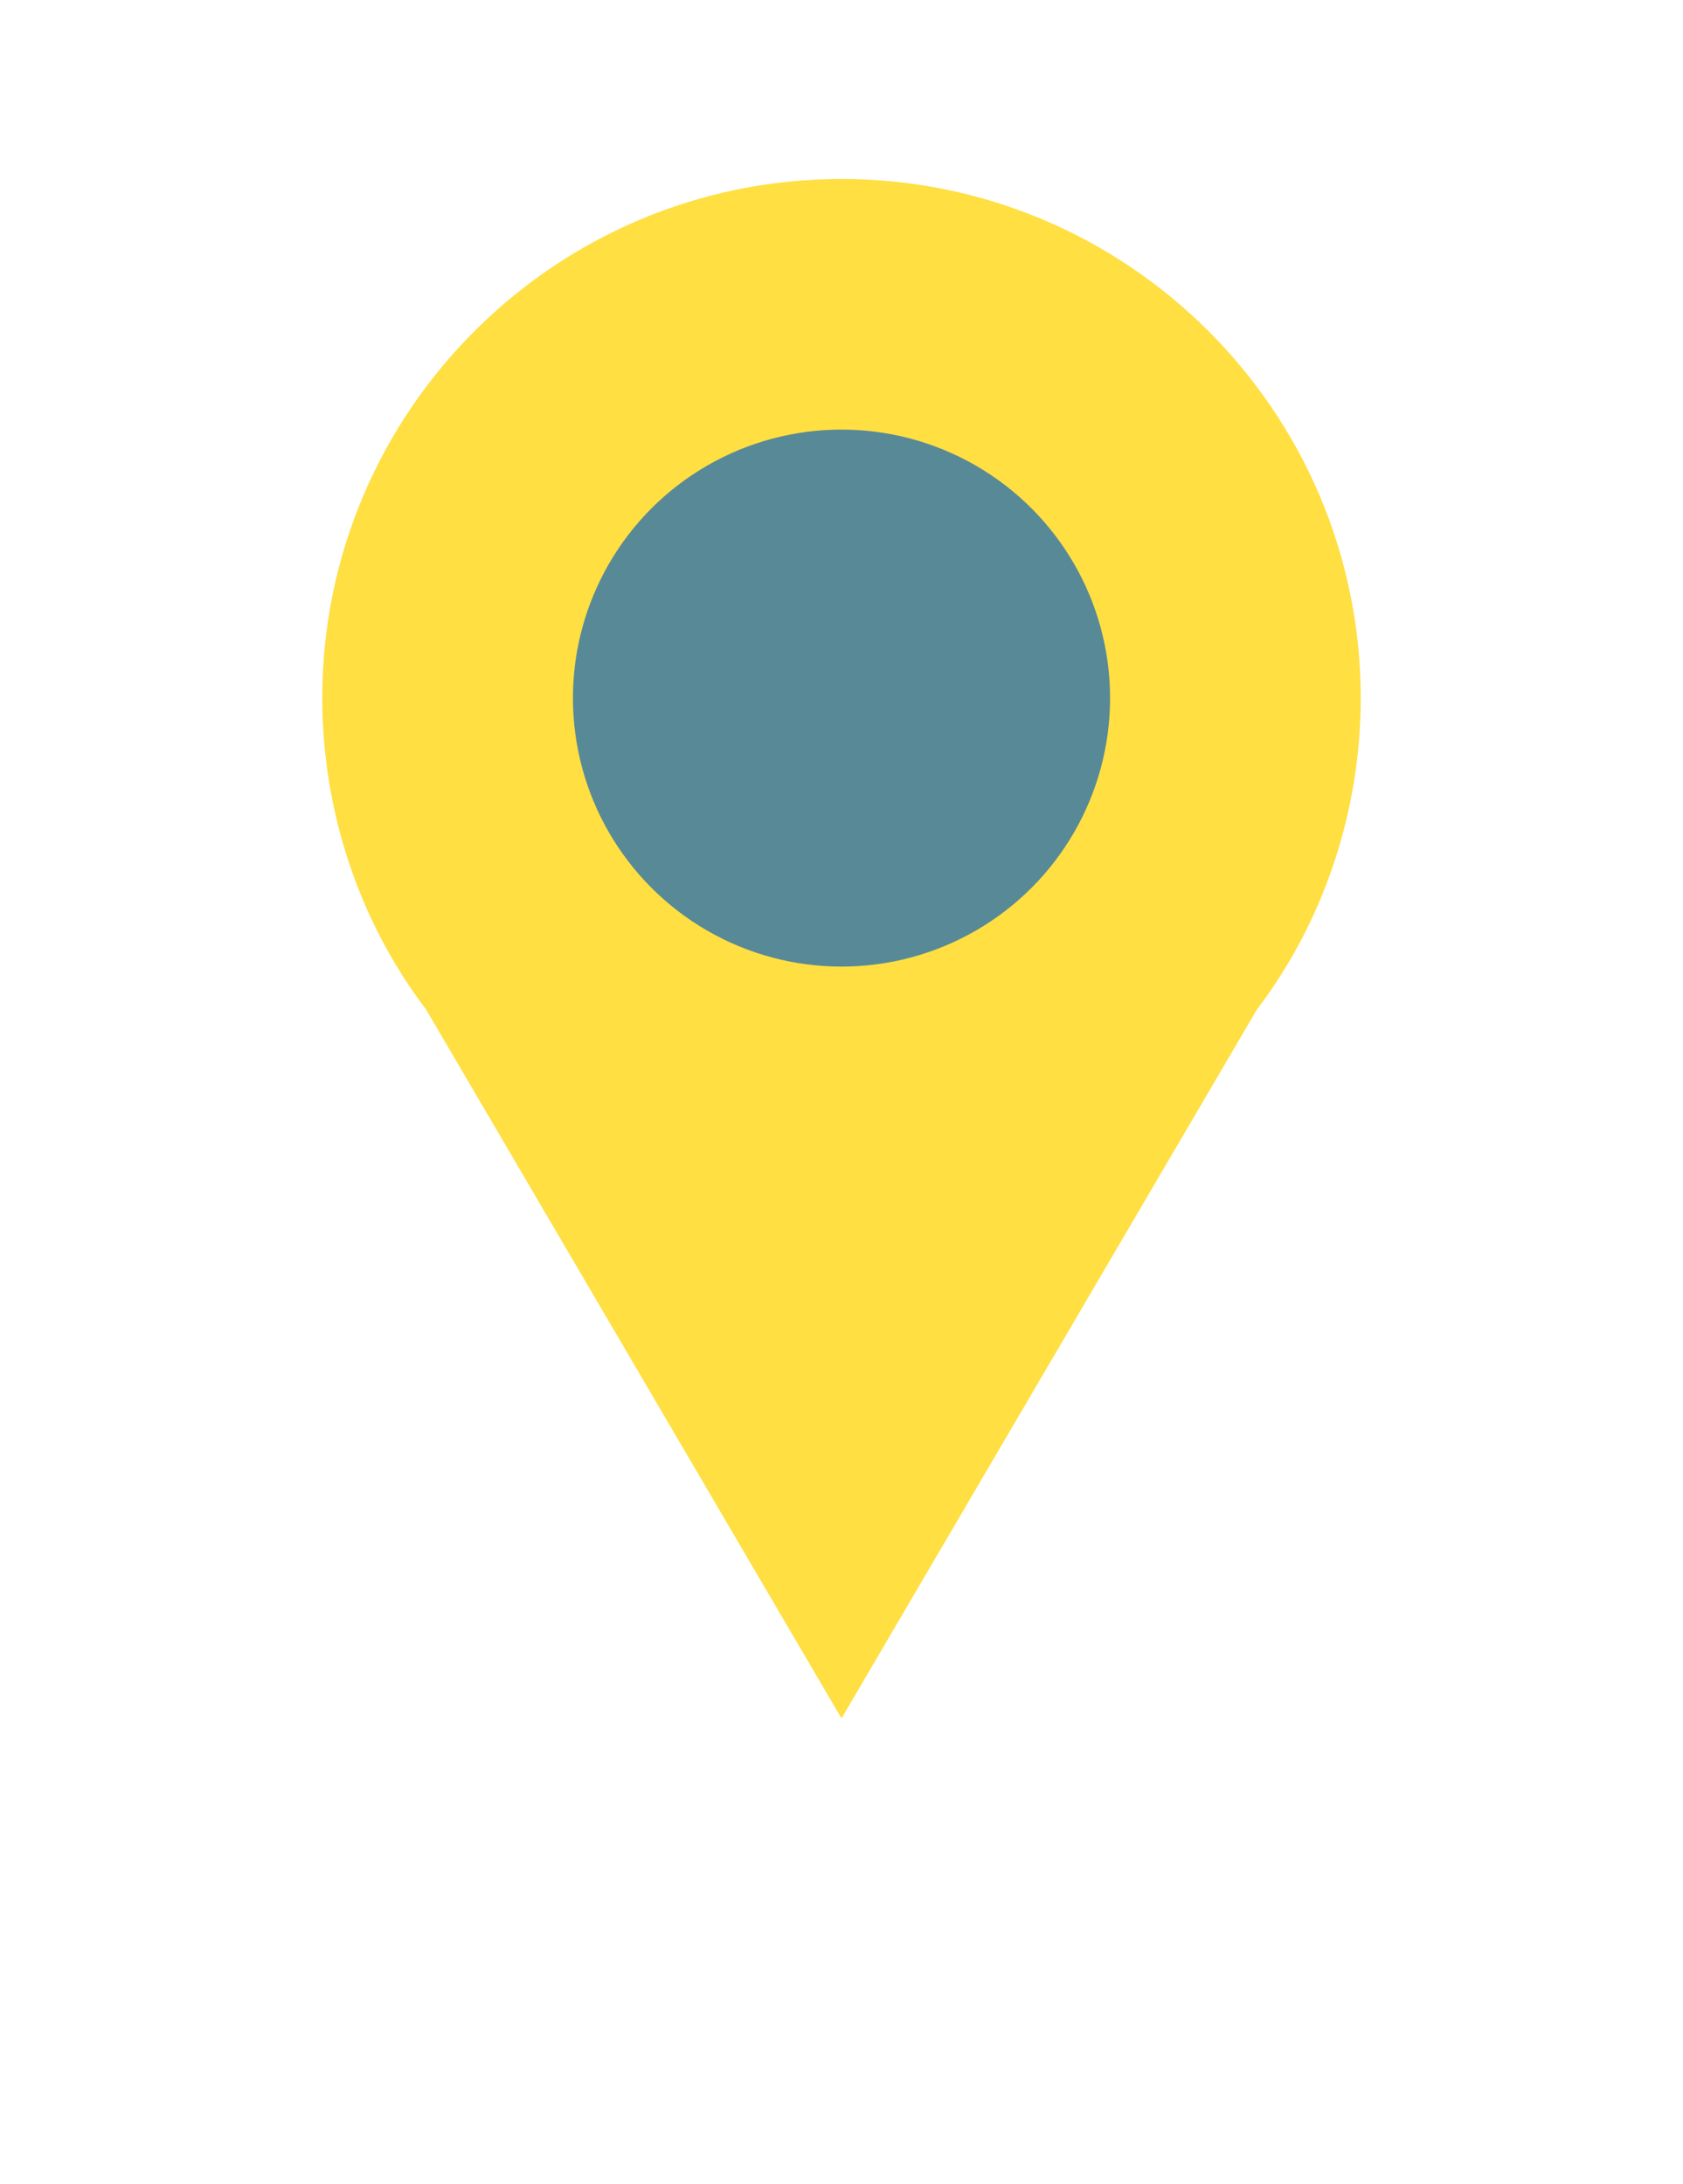
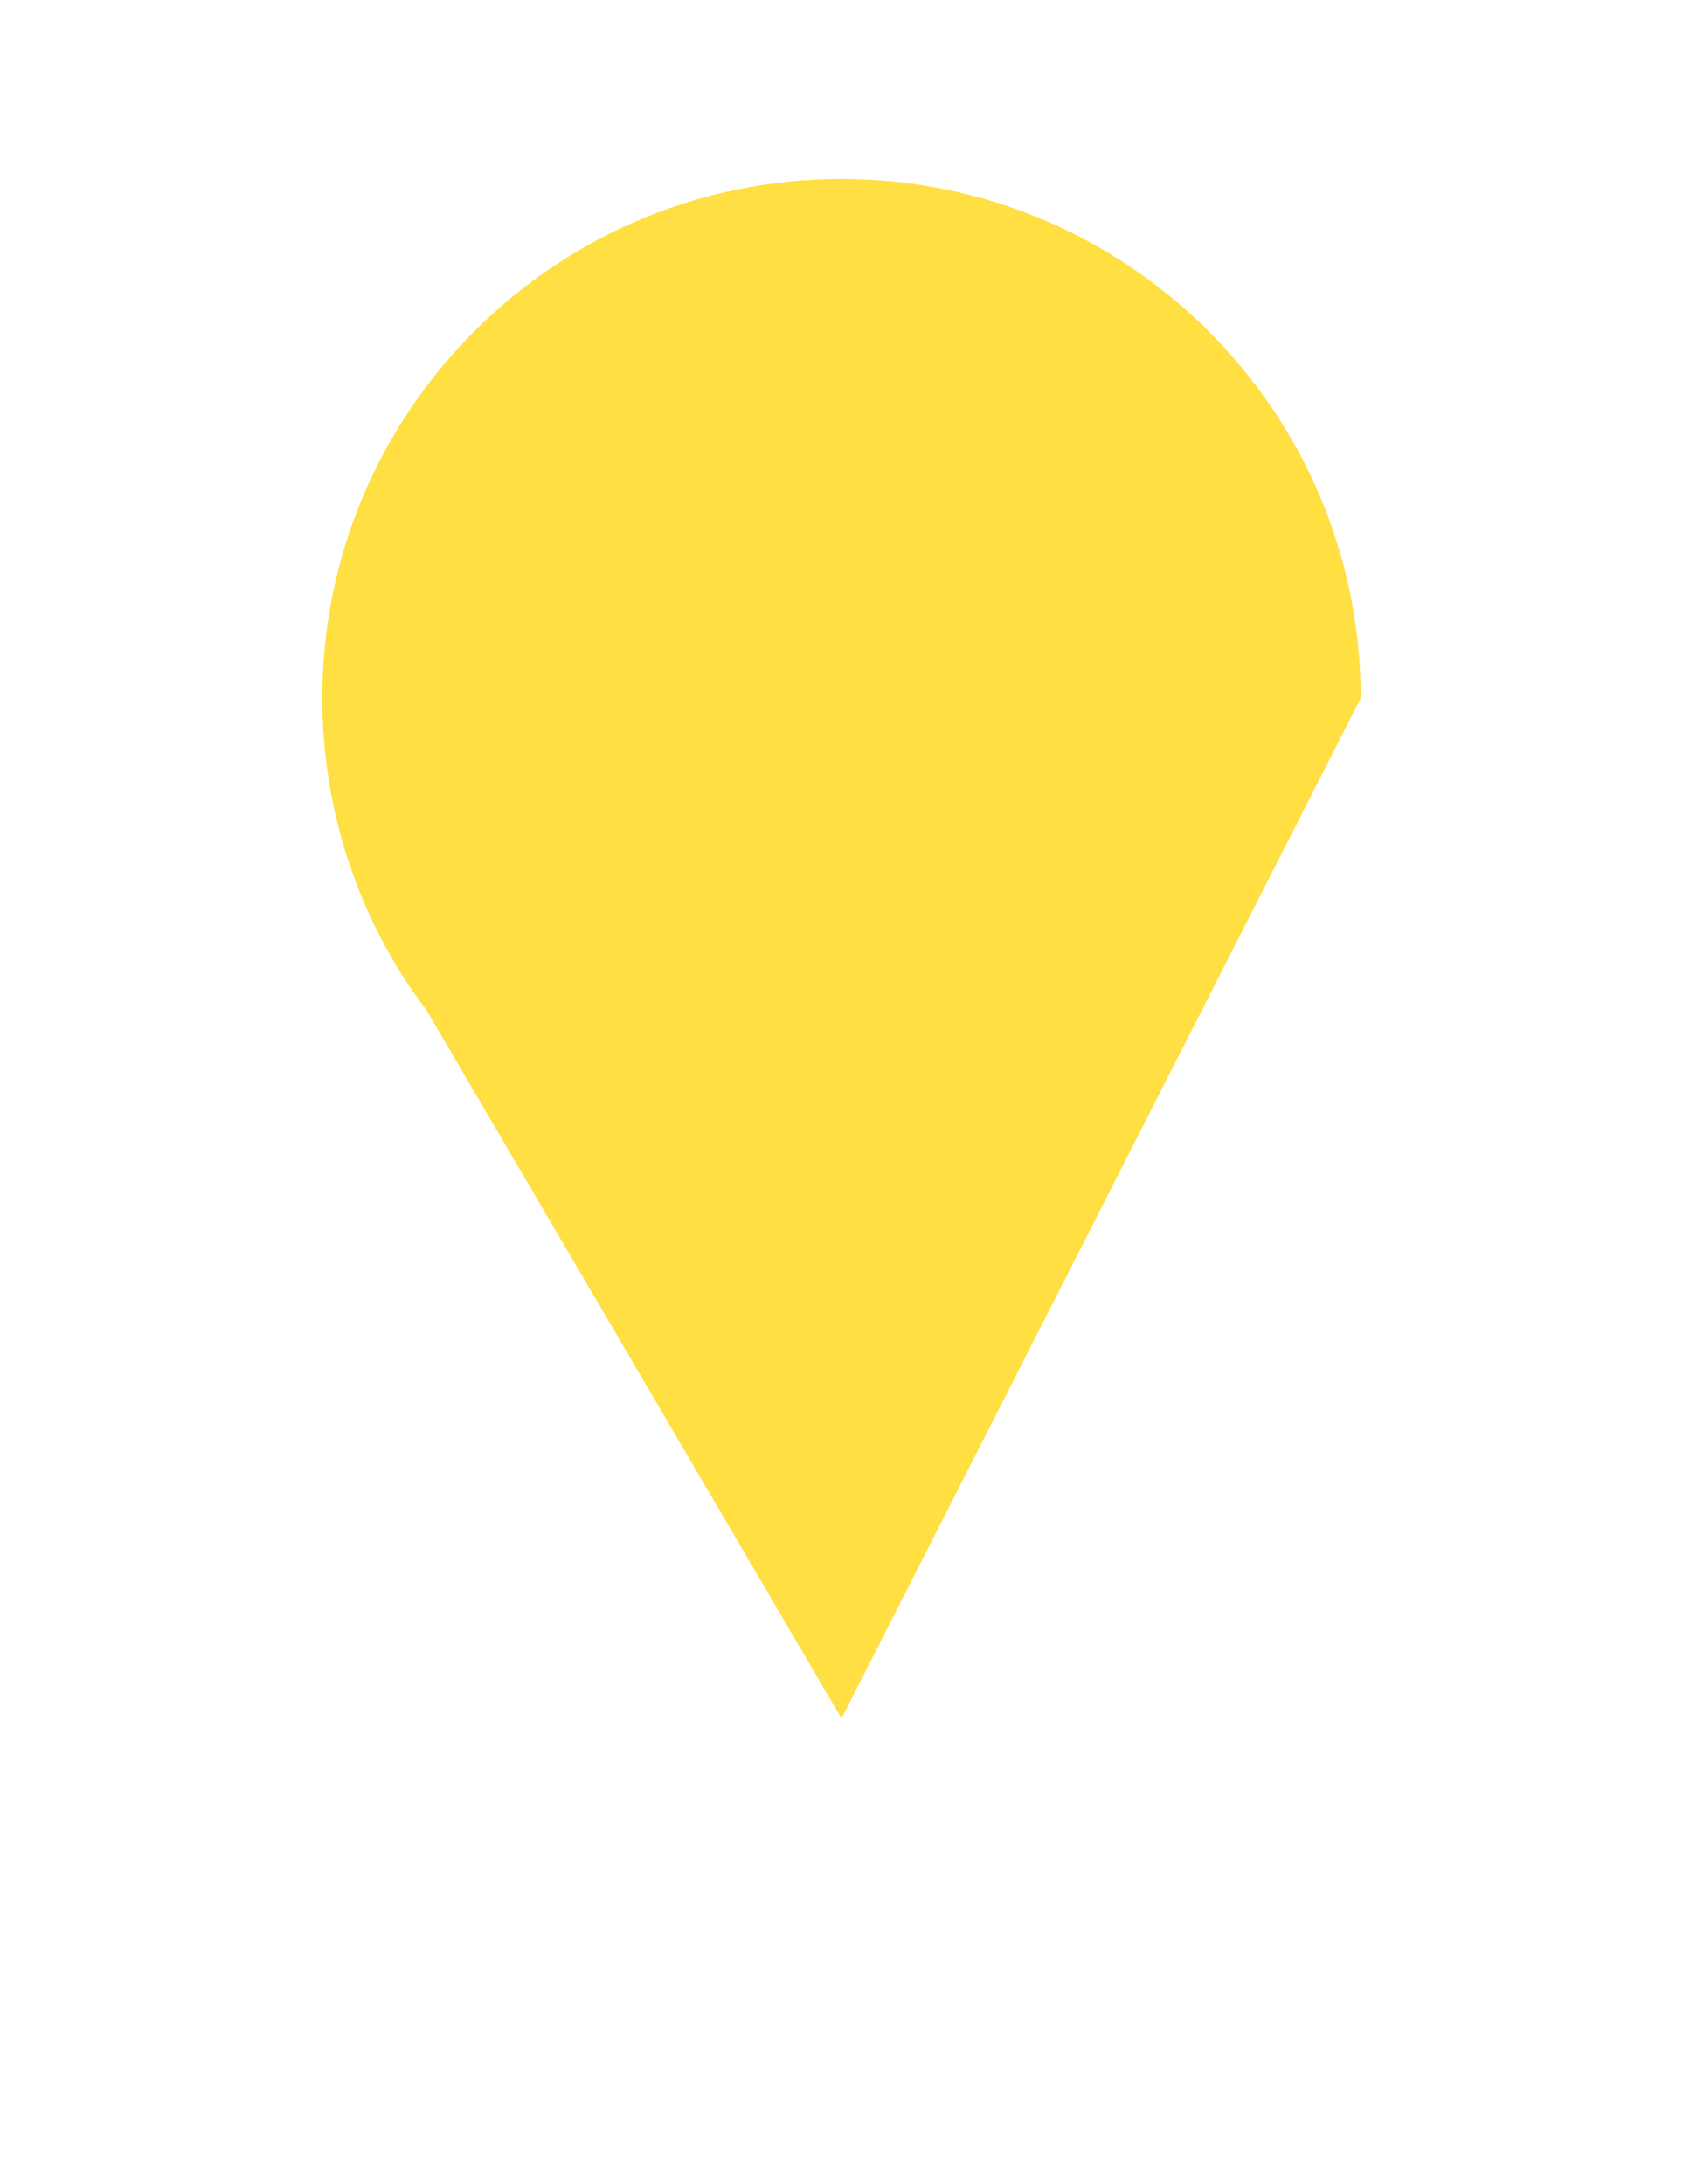
<svg xmlns="http://www.w3.org/2000/svg" version="1.1" id="Calque_1" x="0px" y="0px" viewBox="0 0 47 61" style="enable-background:new 0 0 47 61;" xml:space="preserve">
  <style type="text/css">
	.st0{fill:#FFDF41;}
	.st1{fill:#588997;}
</style>
-   <path id="Union_7-2" class="st0" d="M11.9,28.2C10,25.7,9,22.6,9,19.5C9,11.5,15.5,5,23.5,5S38,11.5,38,19.5c0,3.1-1,6.2-2.9,8.7  L23.5,48L11.9,28.2z" />
-   <circle id="Ellipse_2" class="st1" cx="23.5" cy="19.5" r="7.5" />
+   <path id="Union_7-2" class="st0" d="M11.9,28.2C10,25.7,9,22.6,9,19.5C9,11.5,15.5,5,23.5,5S38,11.5,38,19.5L23.5,48L11.9,28.2z" />
</svg>